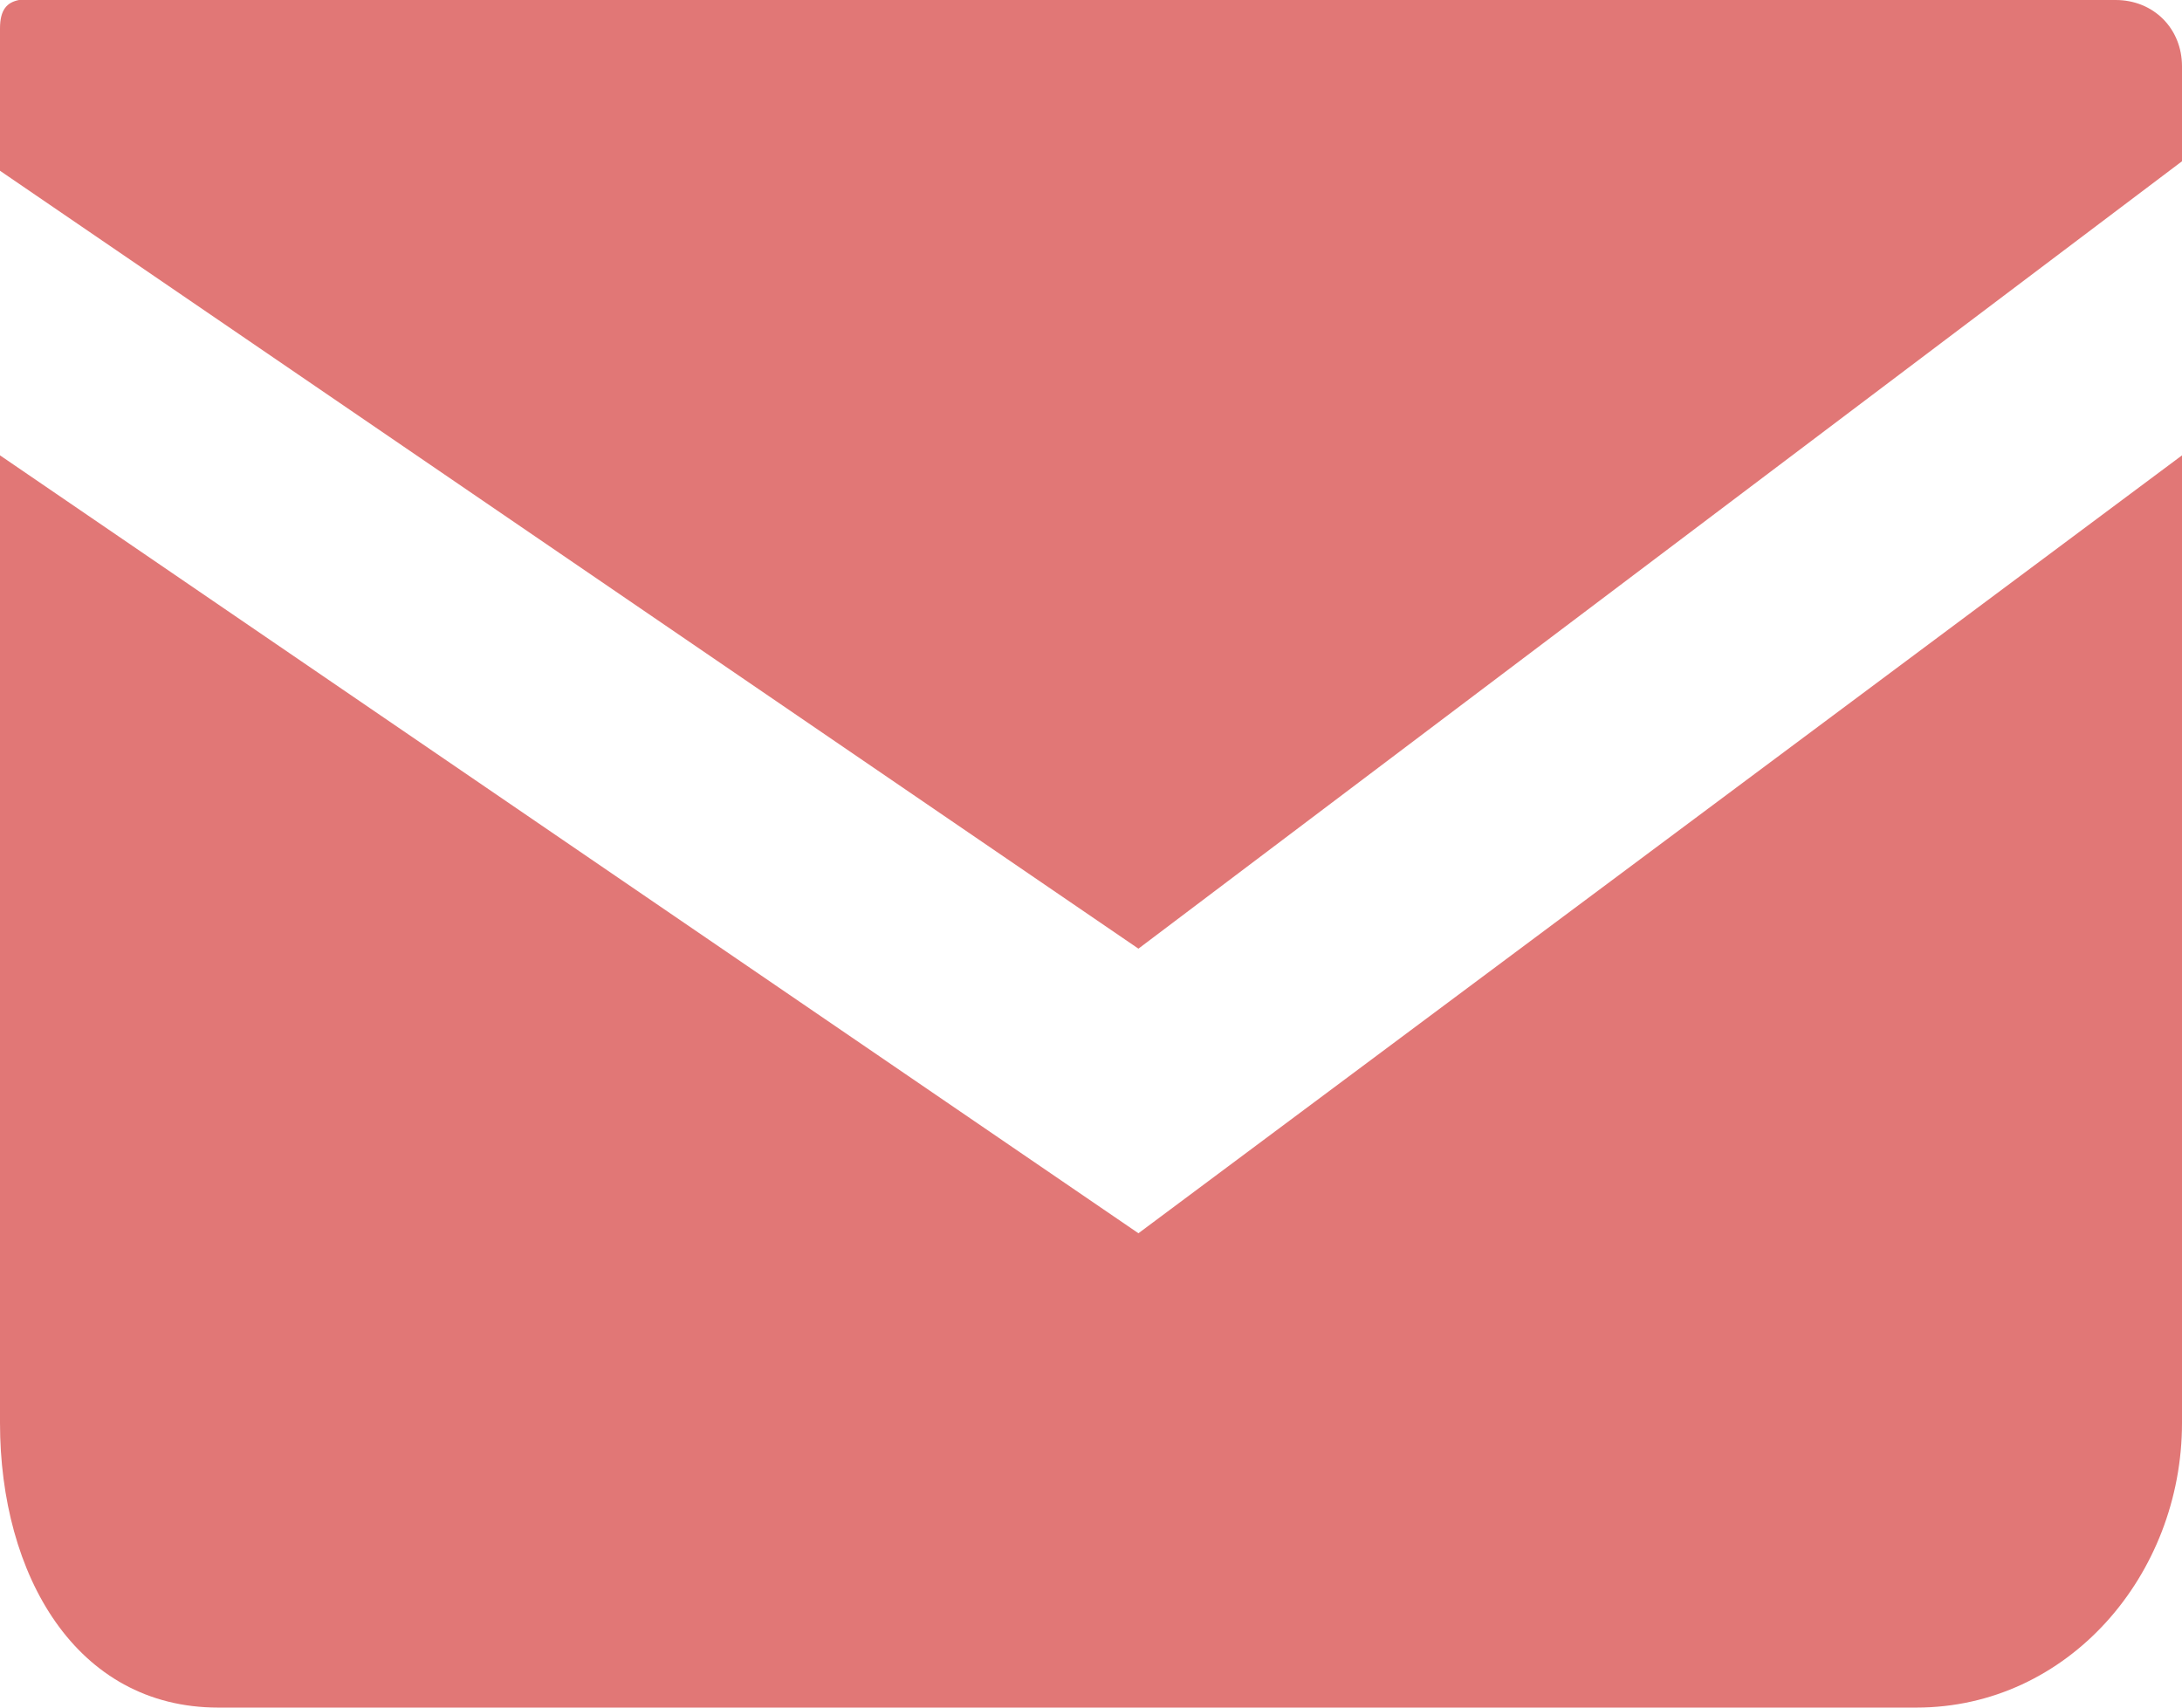
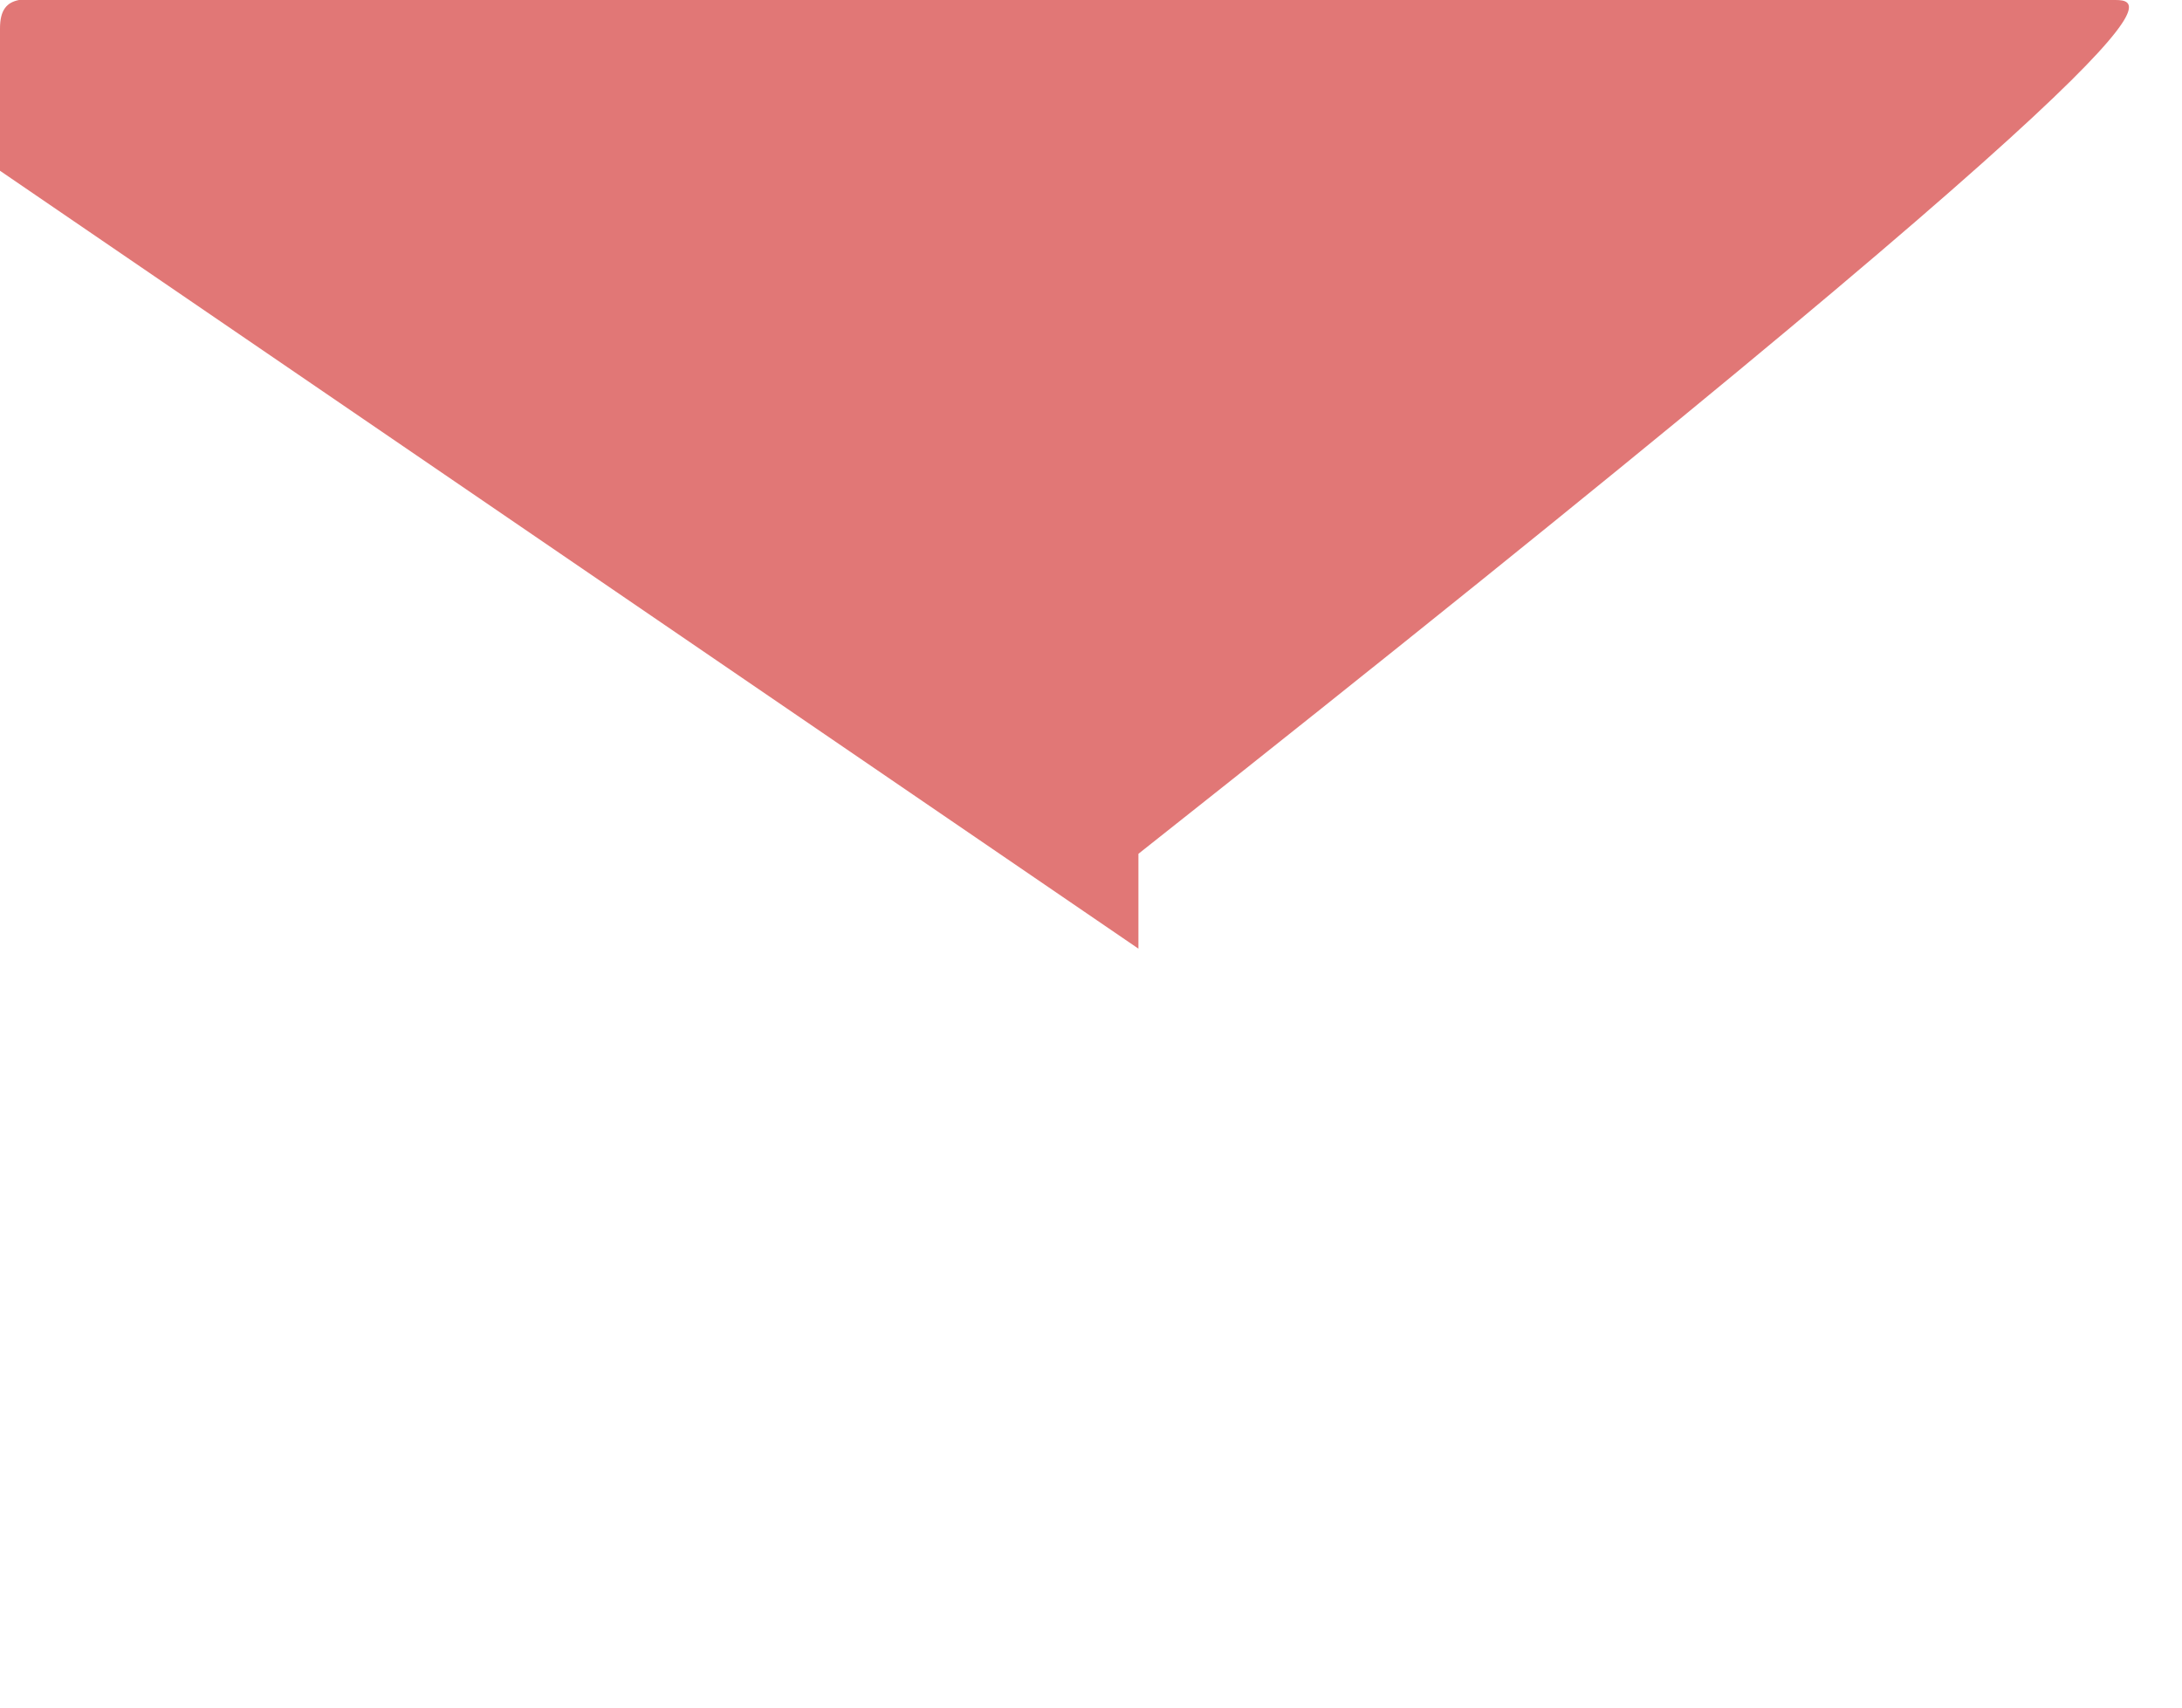
<svg xmlns="http://www.w3.org/2000/svg" version="1.1" id="レイヤー_1" x="0px" y="0px" viewBox="0 0 23 18" style="enable-background:new 0 0 23 18;" xml:space="preserve">
  <style type="text/css">
	.st0{fill:#E17776;}
</style>
  <title>icon_mailmagazin</title>
  <g id="レイヤー_2">
    <g id="_u30C8_u30C3_u30D7_ver.02">
-       <path class="st0" d="M22.3,0H0.7C0.3,0,0-0.1,0,0.3v1.5L12,10l11-8.3v-1C23,0.3,22.7,0,22.3,0z" />
-       <path class="st0" d="M0,4.8V15c0,1.6,0.8,3,2.3,3h17.9c1.6,0,2.8-1.4,2.8-3c0,0,0,0,0,0V4.8L12,13L0,4.8z" />
+       <path class="st0" d="M22.3,0H0.7C0.3,0,0-0.1,0,0.3v1.5L12,10v-1C23,0.3,22.7,0,22.3,0z" />
    </g>
  </g>
</svg>